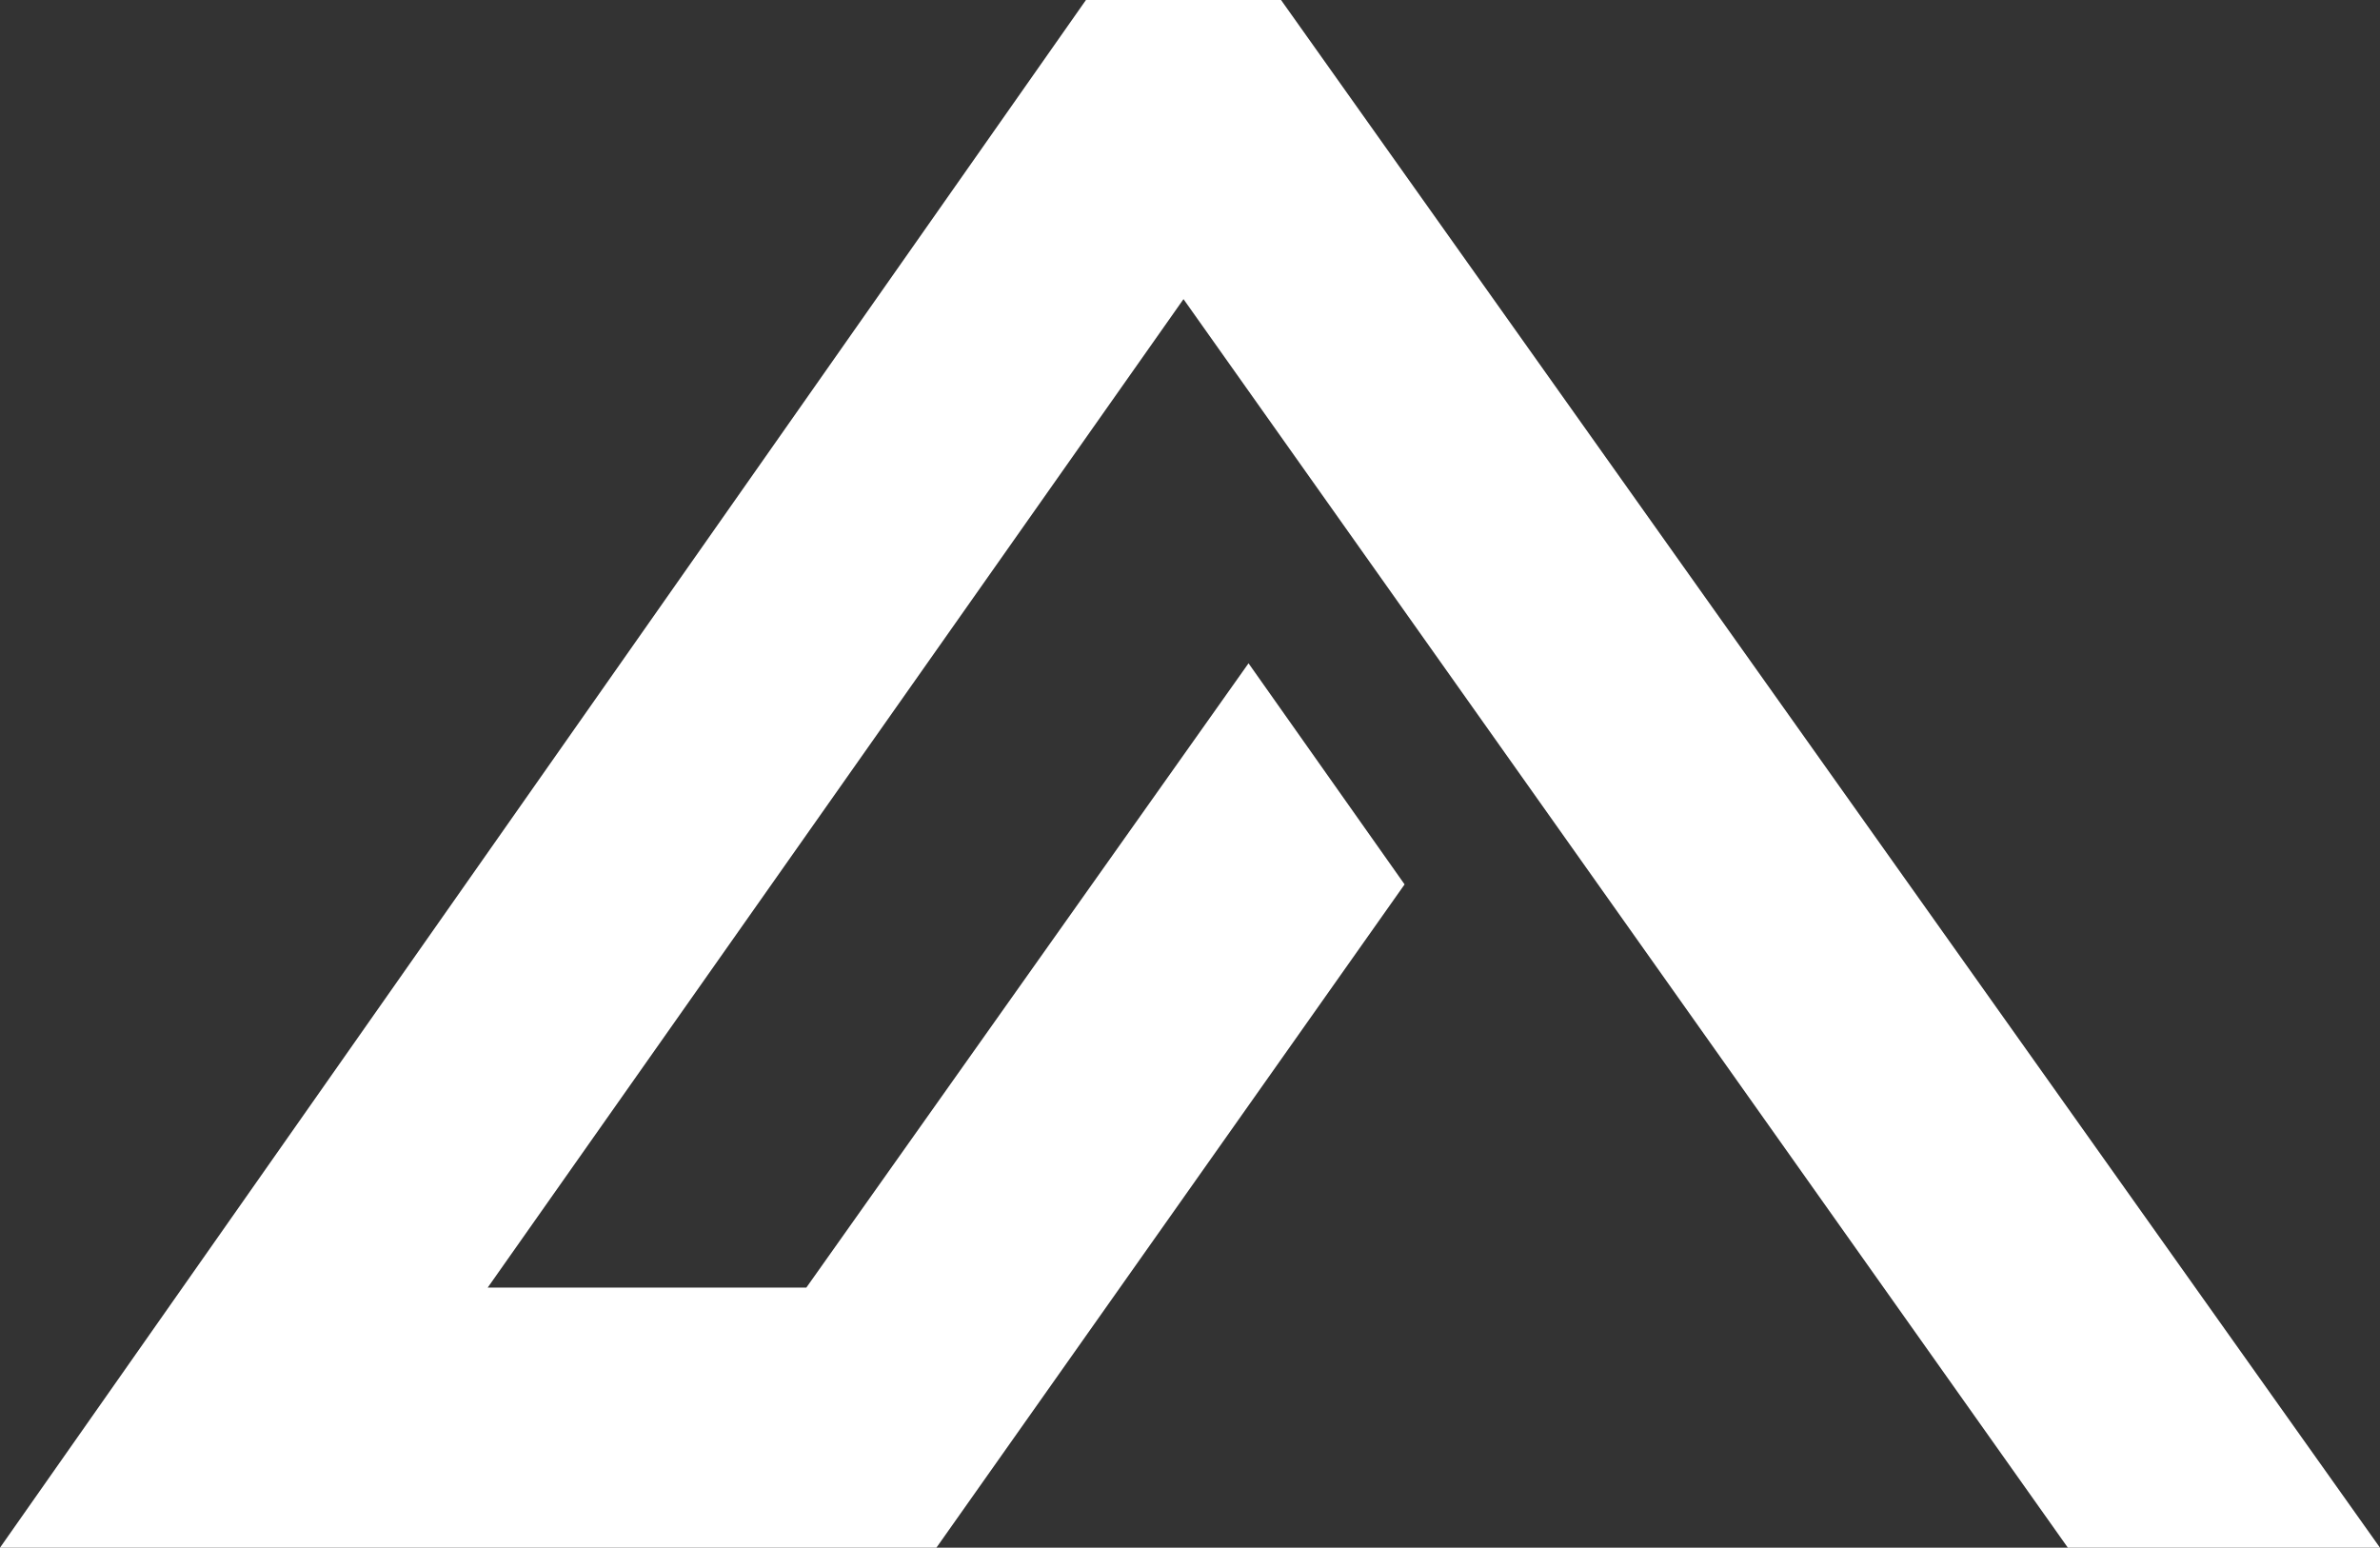
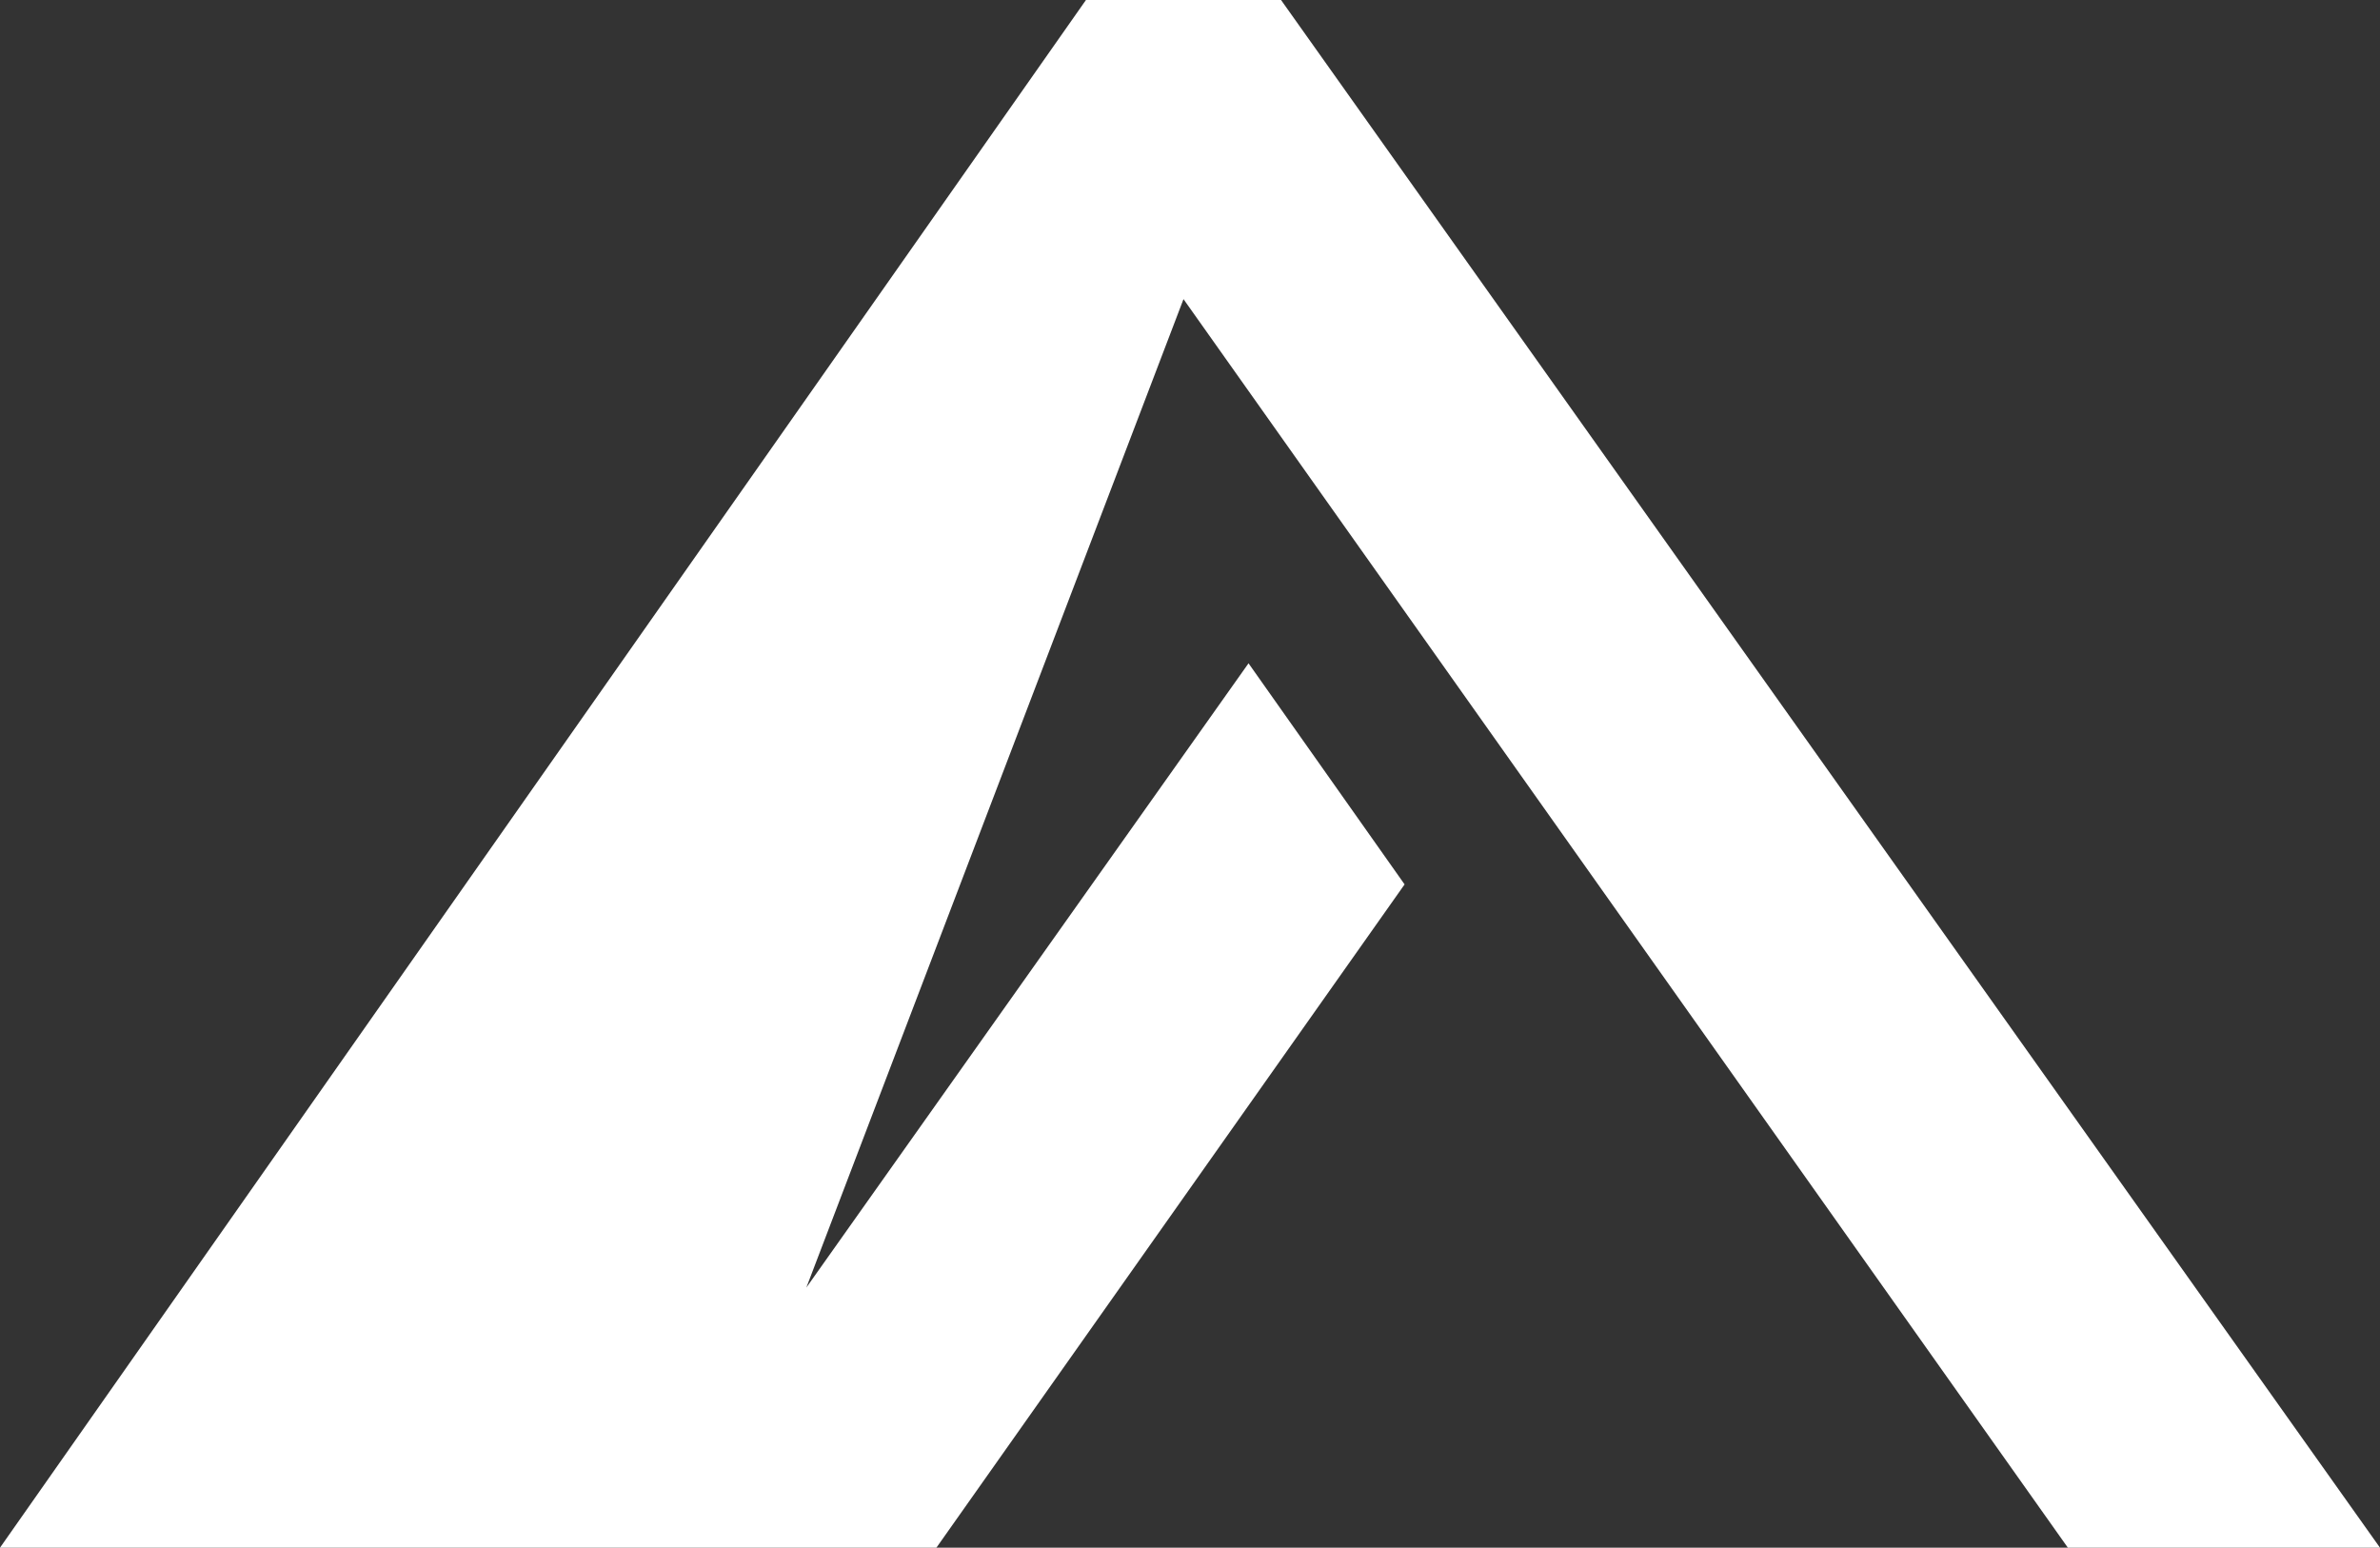
<svg xmlns="http://www.w3.org/2000/svg" version="1.1" id="Layer_1" x="0px" y="0px" viewBox="0 0 36.6 23.8" style="enable-background:new 0 0 36.6 23.8;" xml:space="preserve">
  <rect x="0" y="0" width="36.6" height="23.8" fill="#333333" stroke="none" />
  <style type="text/css">
	.st0{fill:#FFFFFF;}
</style>
-   <path class="st0" d="M19.2,10.2l-6.8,9.6H7.5L18.2,4.6l13.6,19.2h4.8L19.7,0h-3L0,23.8h14.4l7.2-10.2L19.2,10.2z" />
+   <path class="st0" d="M19.2,10.2l-6.8,9.6L18.2,4.6l13.6,19.2h4.8L19.7,0h-3L0,23.8h14.4l7.2-10.2L19.2,10.2z" />
</svg>